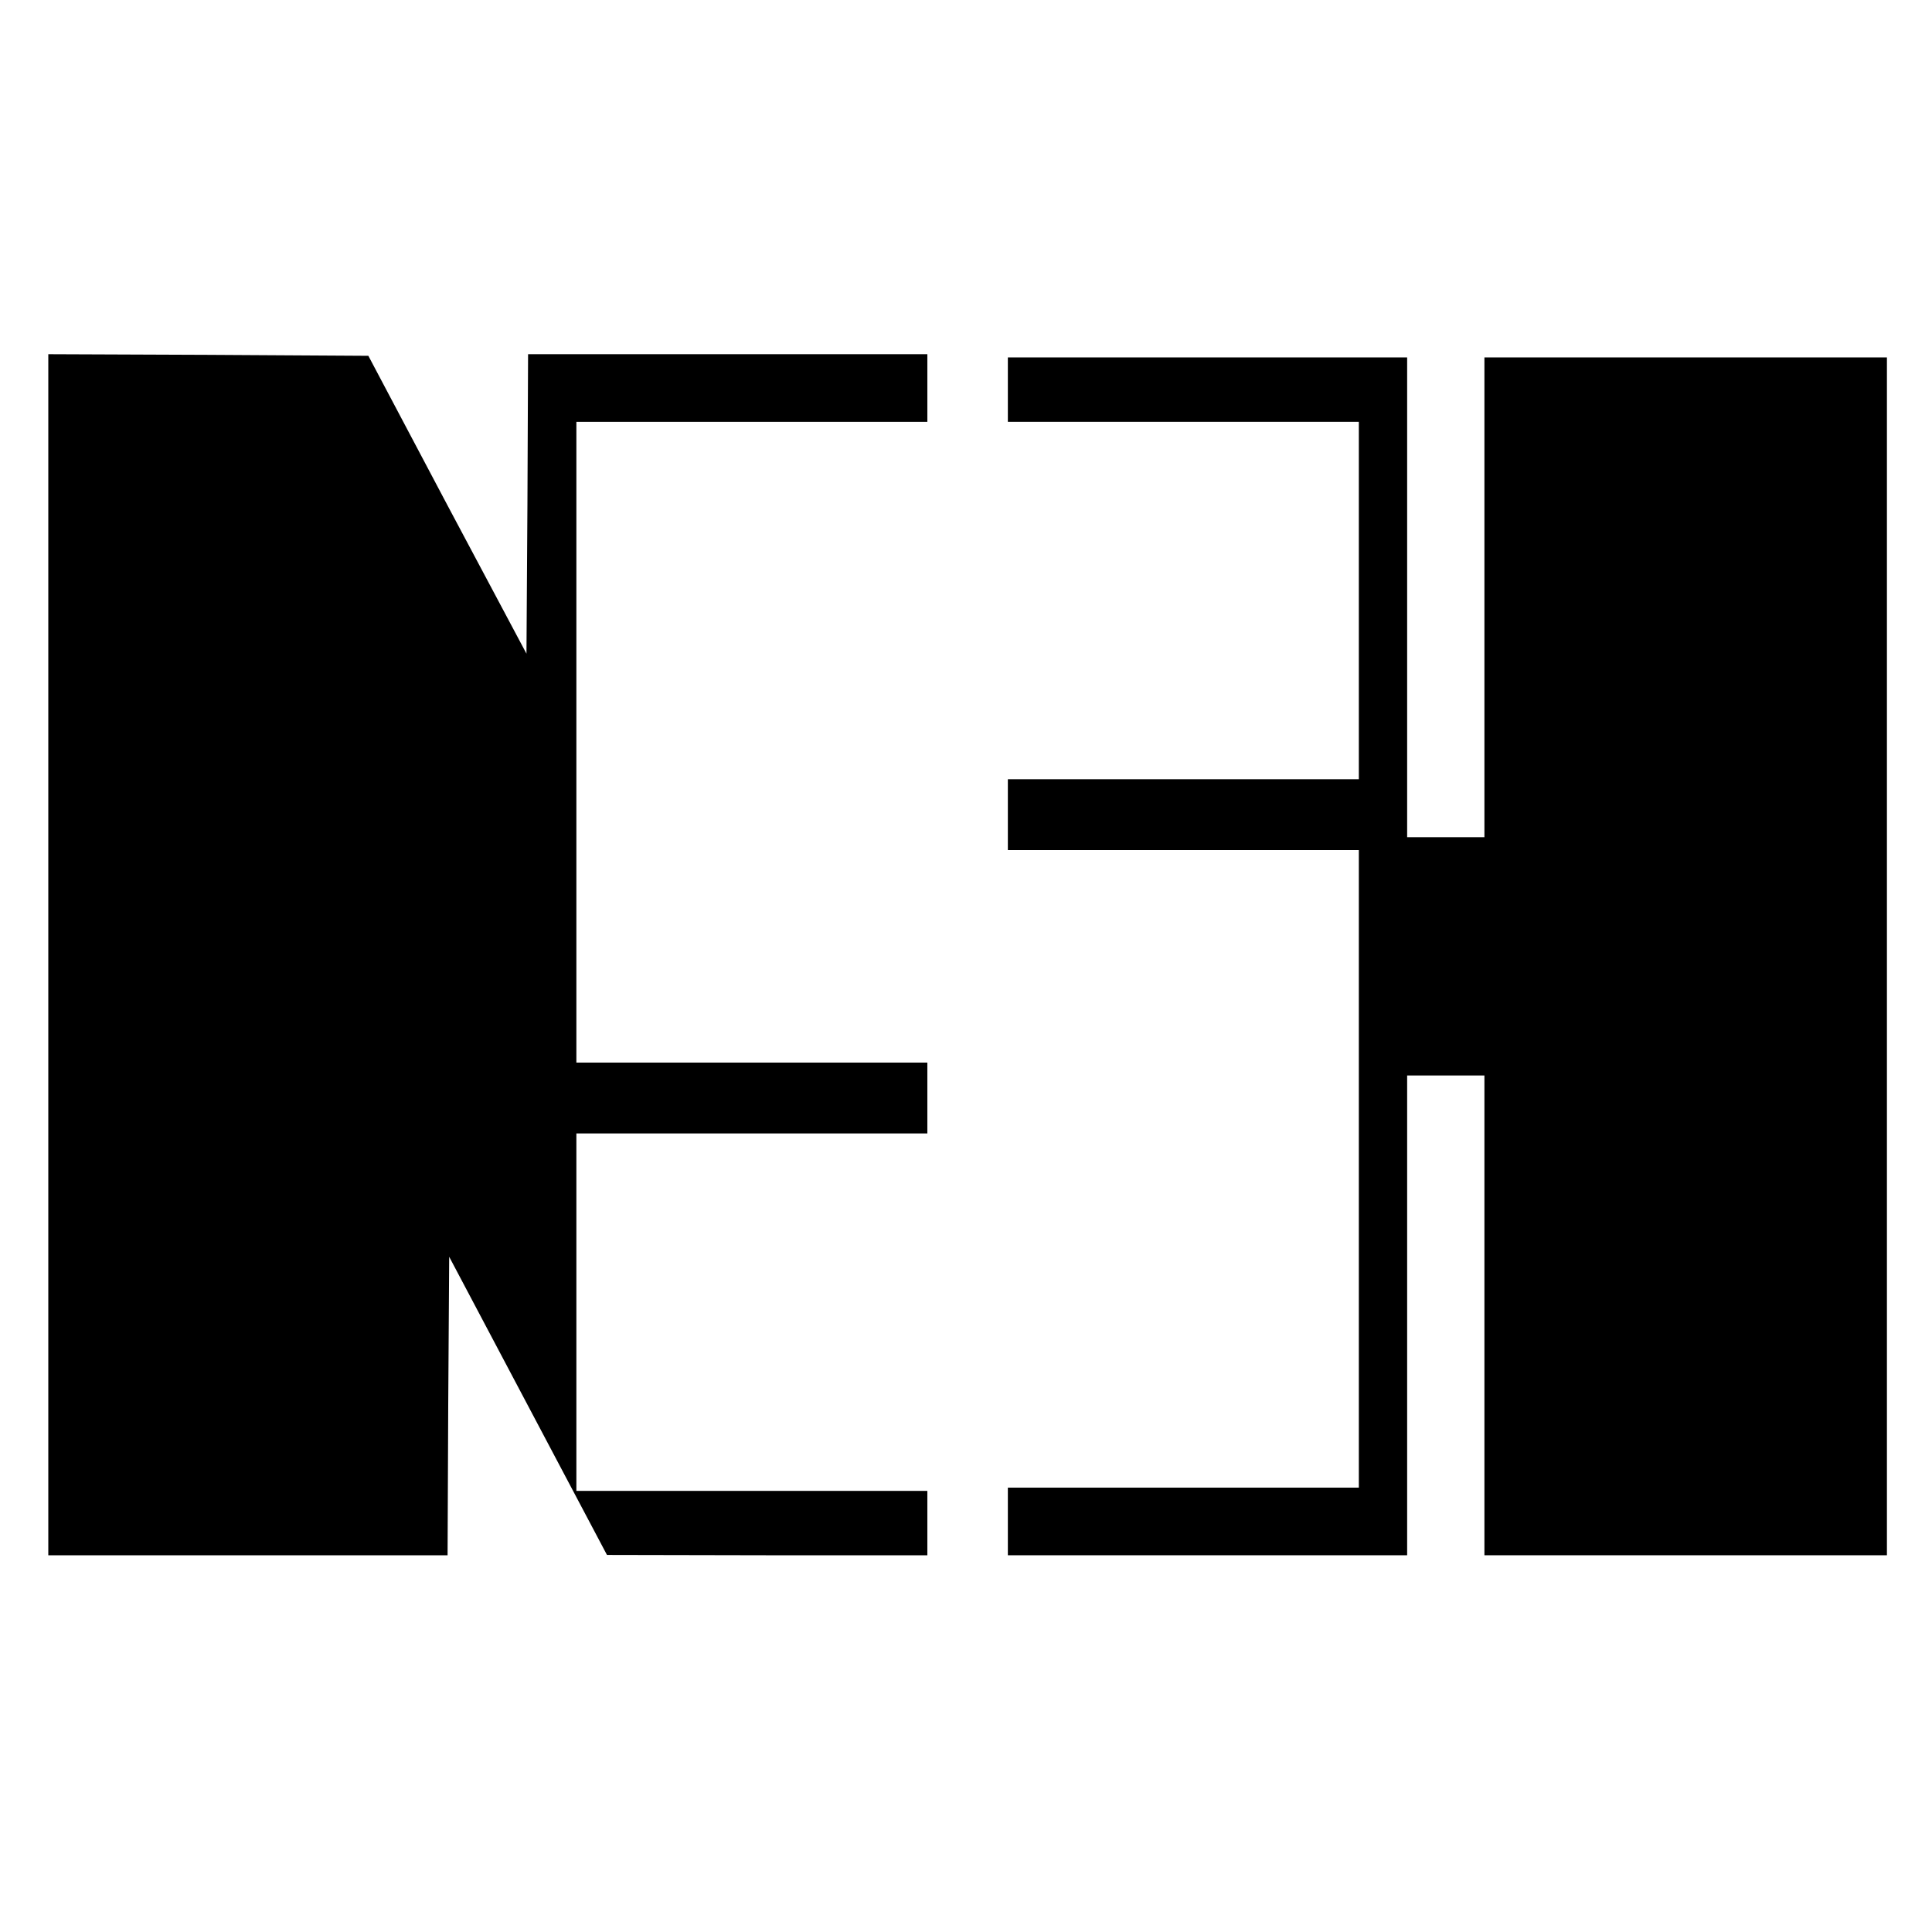
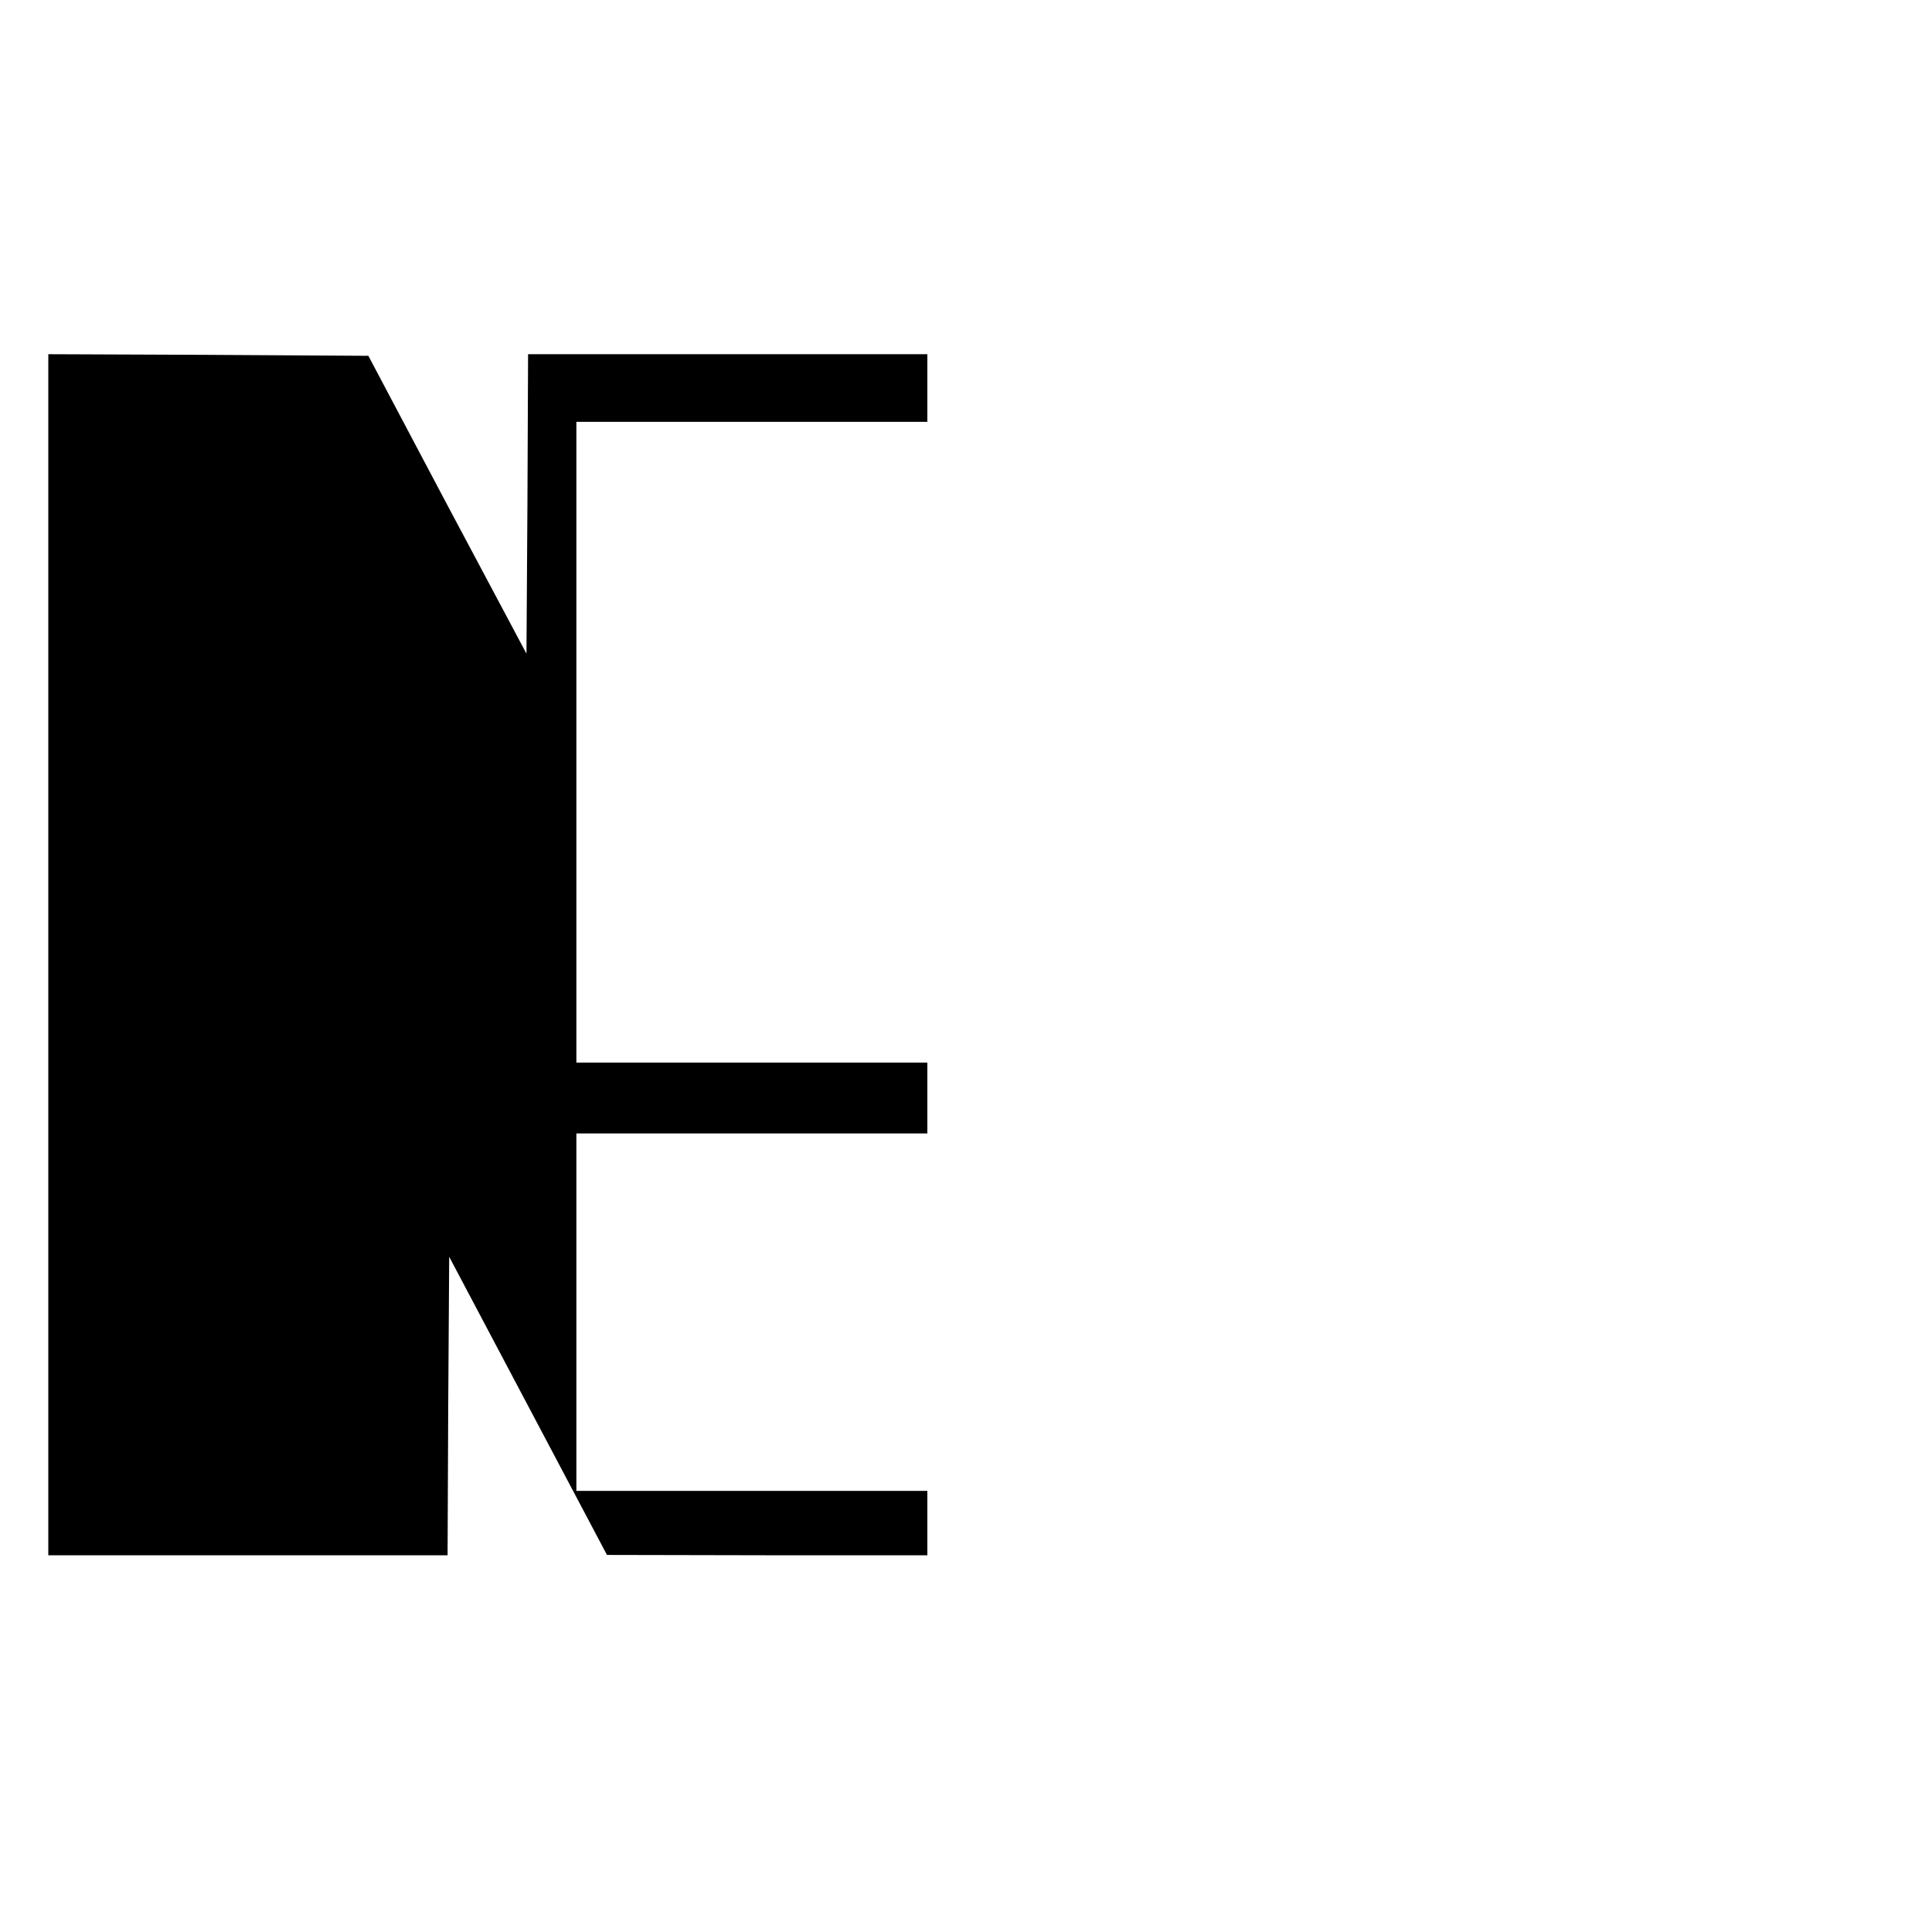
<svg xmlns="http://www.w3.org/2000/svg" version="1.0" width="600pt" height="600pt" viewBox="0 0 600 600" preserveAspectRatio="xMidYMid meet">
  <g transform="translate(0,600) scale(0.1,-0.1)" fill="#000000" stroke="none">
    <path d="M150 3035 l0 -1865 620 0 620 0 2 464 3 463 245 -463 245 -463 498 -1 497 0 0 100 0 100 -545 0 -545 0 0 555 0 555 545 0 545 0 0 110 0 110 -545 0 -545 0 0 995 0 995 545 0 545 0 0 105 0 105 -620 0 -620 0 -2 -465 -3 -465 -246 462 -245 463 -497 3 -497 2 0 -1865z" />
-     <path d="M3130 4790 l0 -100 545 0 545 0 0 -555 0 -555 -545 0 -545 0 0 -110 0 -110 545 0 545 0 0 -990 0 -990 -545 0 -545 0 0 -105 0 -105 620 0 620 0 0 745 0 745 120 0 120 0 0 -745 0 -745 625 0 625 0 0 1860 0 1860 -625 0 -625 0 0 -745 0 -745 -120 0 -120 0 0 745 0 745 -620 0 -620 0 0 -100z" />
  </g>
</svg>